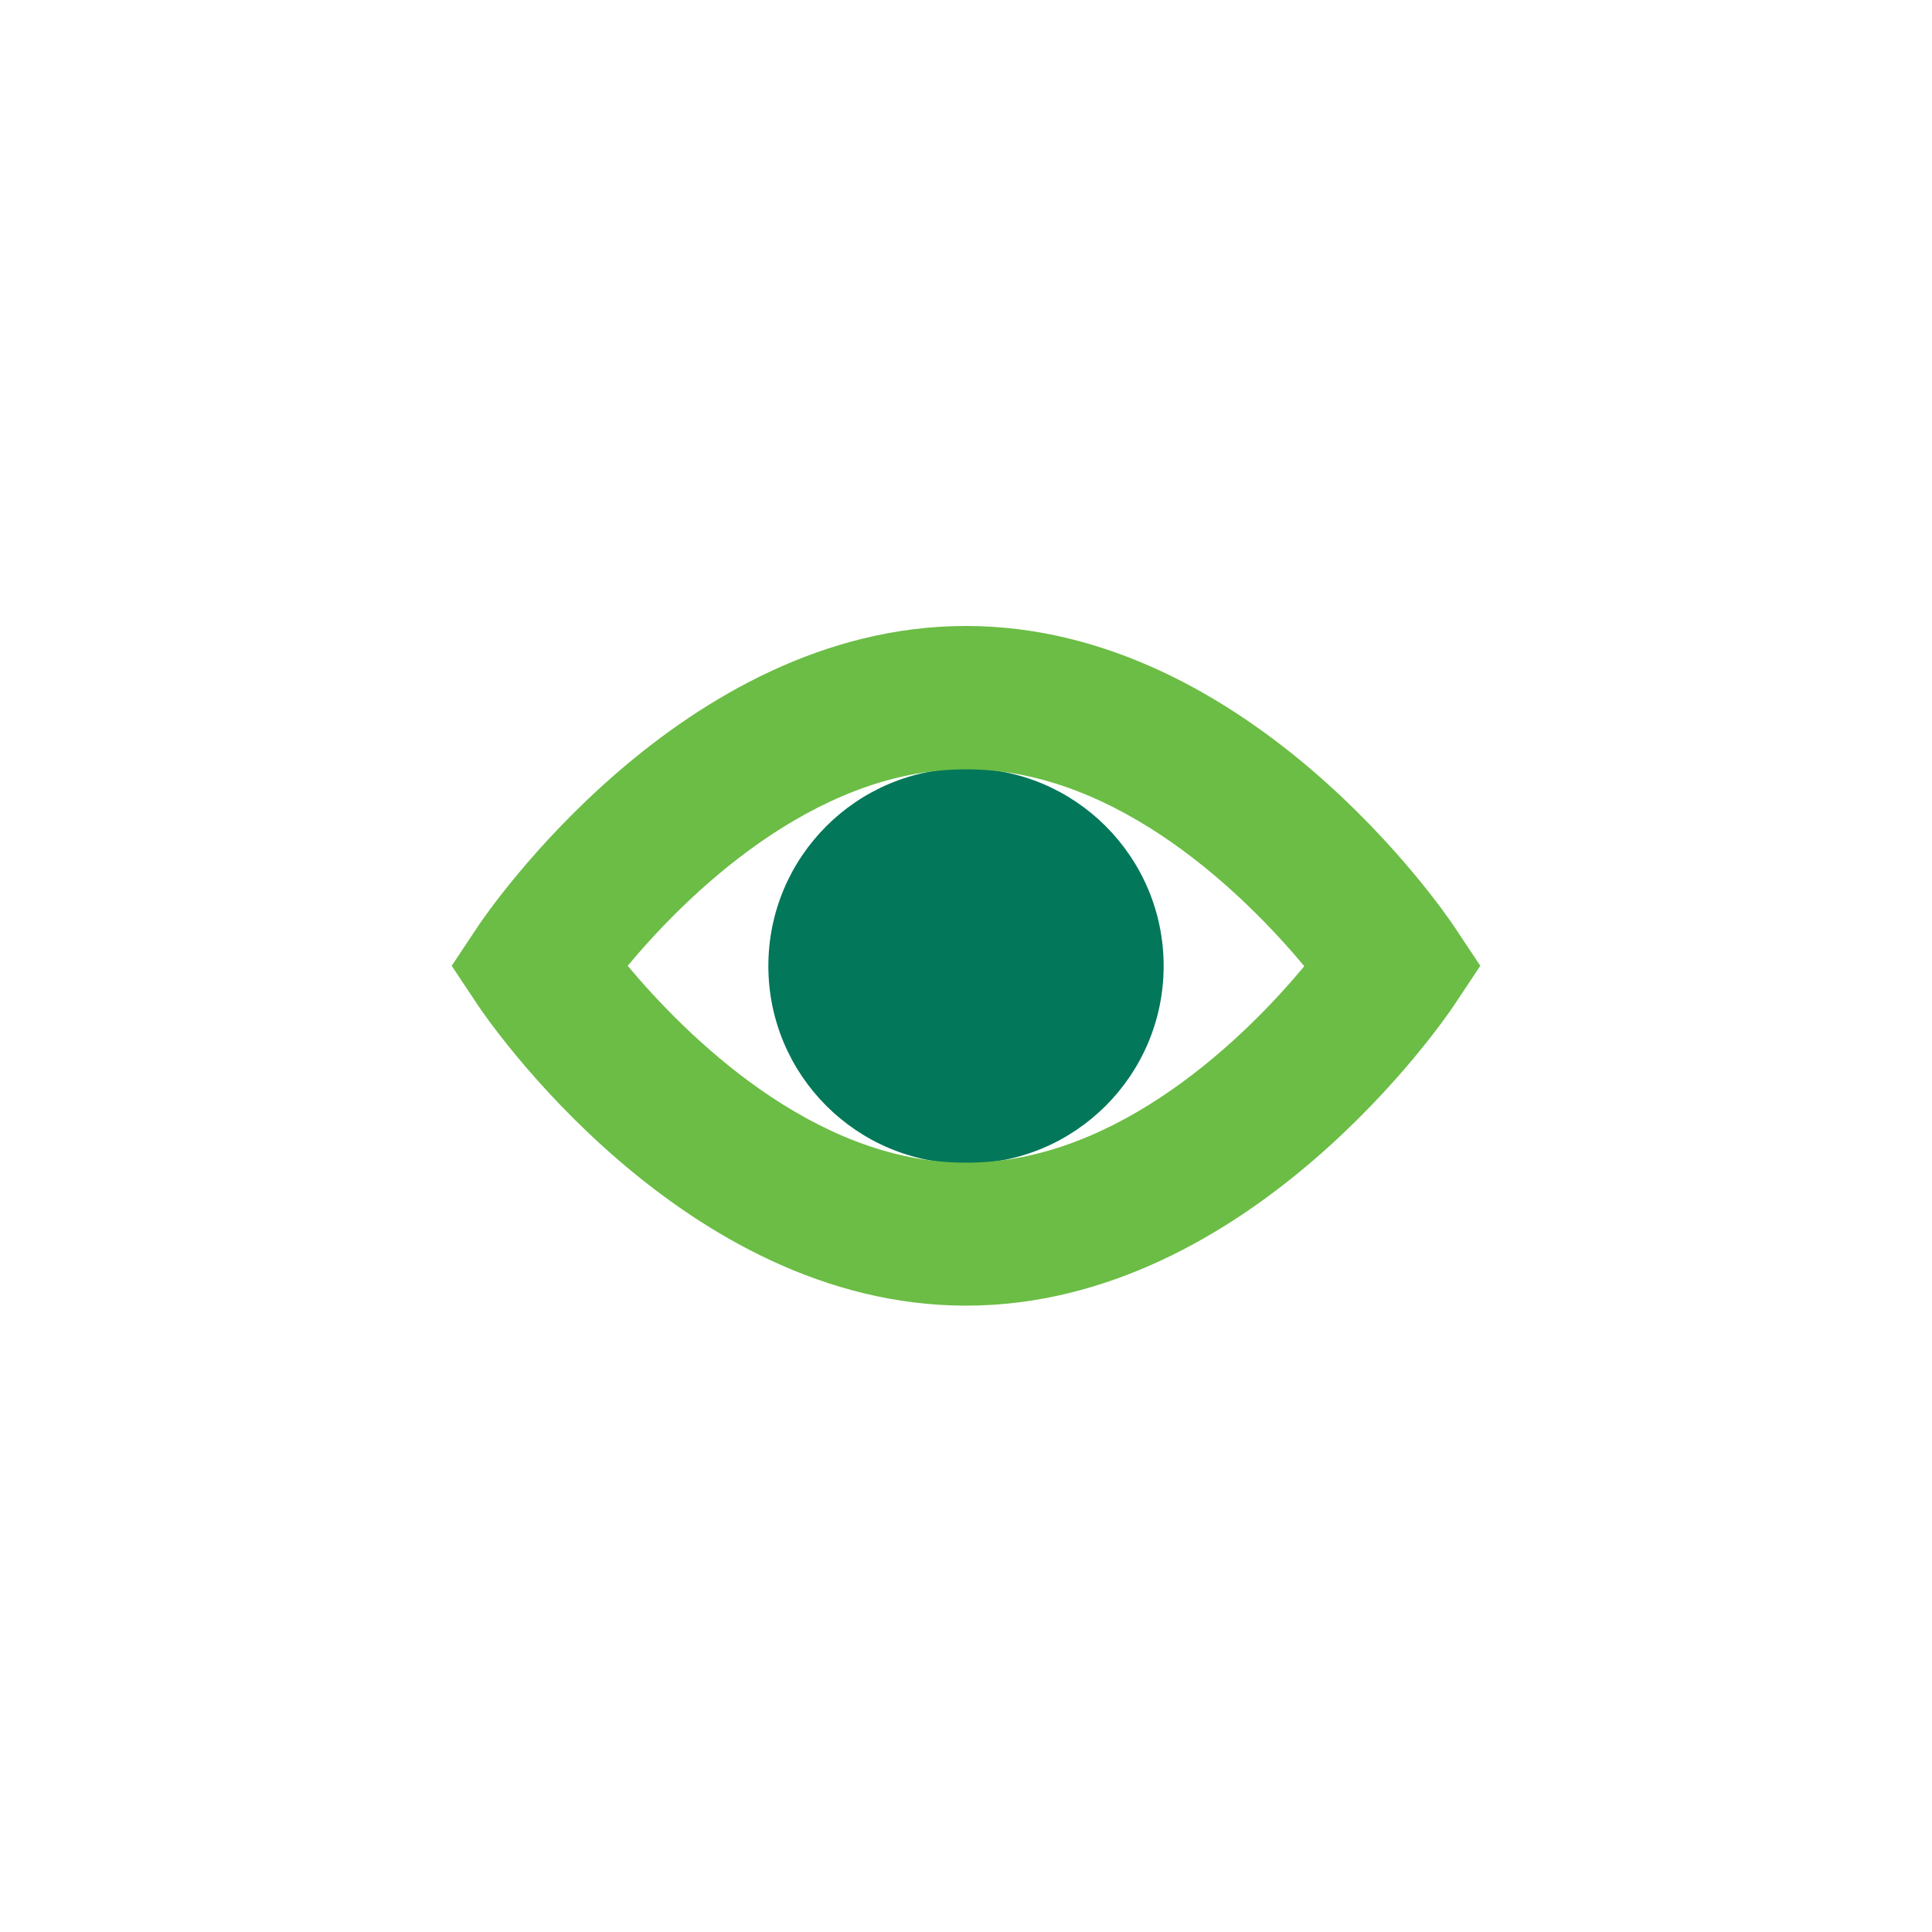
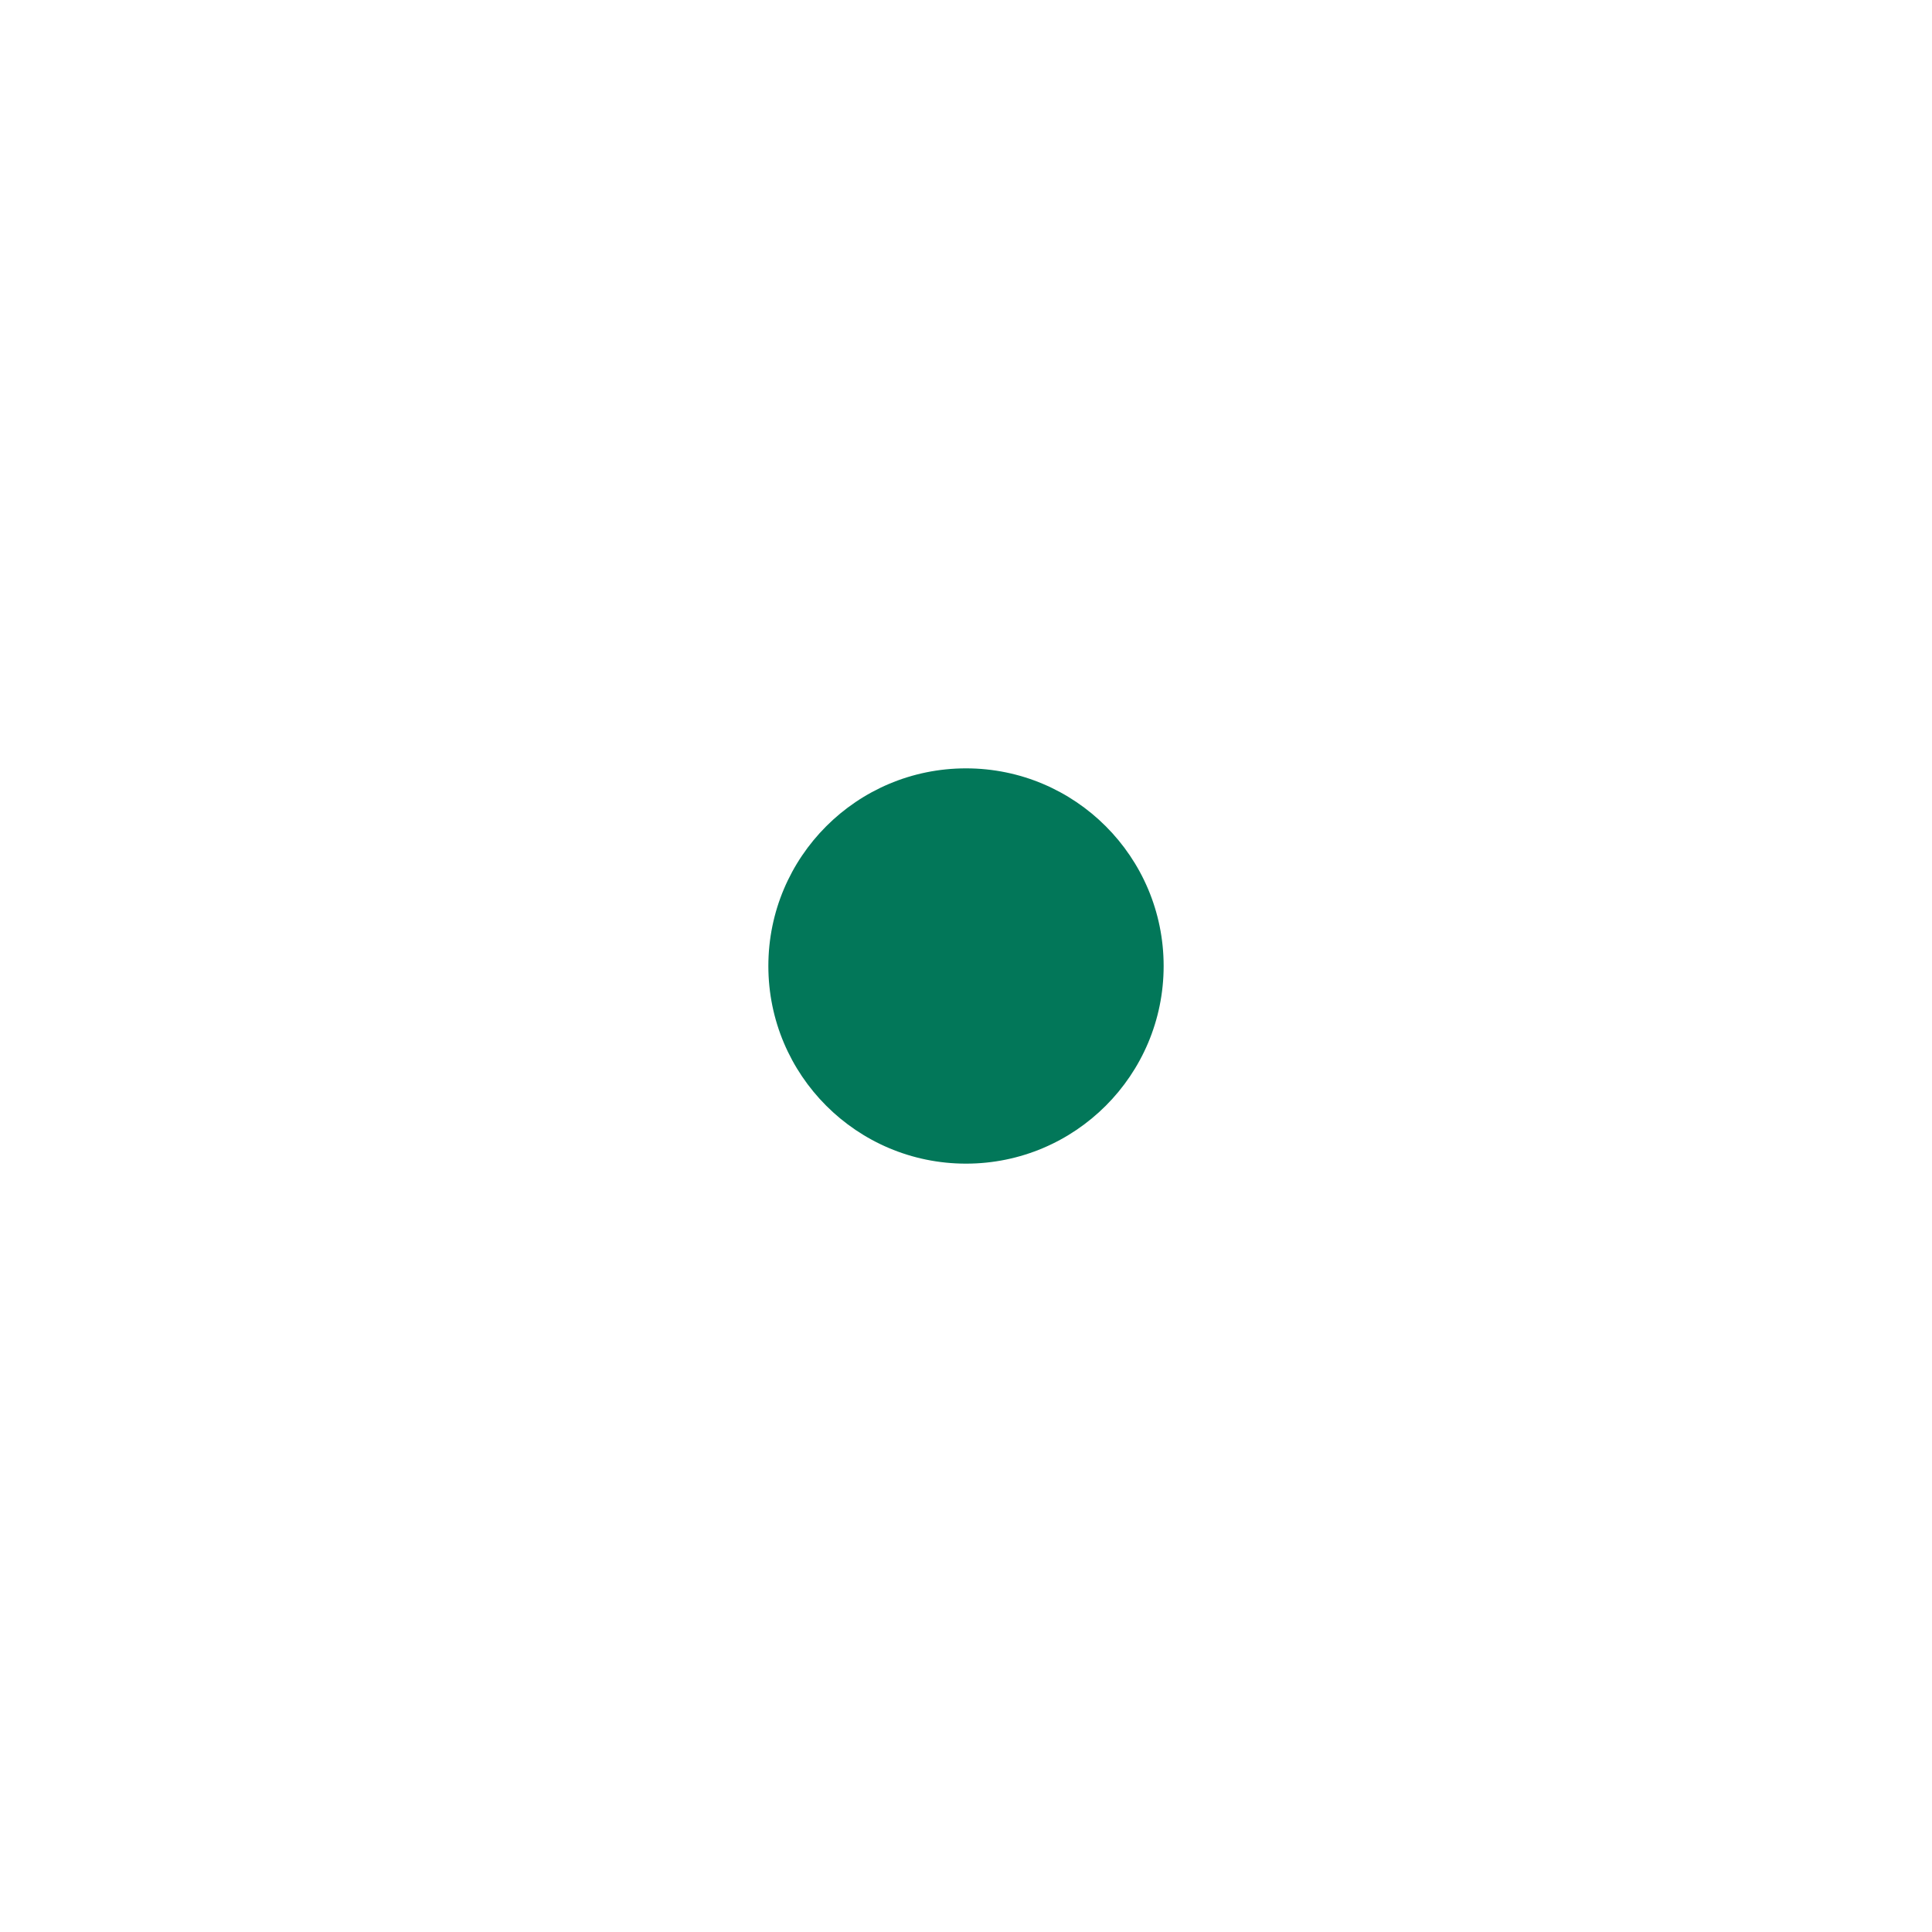
<svg xmlns="http://www.w3.org/2000/svg" id="Layer_1" data-name="Layer 1" viewBox="0 0 100 100">
  <defs>
    <style>      .cls-1 {        fill: #027759;      }      .cls-2 {        fill: #6bbd45;      }    </style>
  </defs>
  <circle class="cls-1" cx="50" cy="50" r="10.23" />
-   <path class="cls-2" d="M50,67.58c-14.71,0-24.82-14.89-25.25-15.53l-1.37-2.06,1.37-2.06c.42-.63,10.54-15.53,25.25-15.53s24.82,14.89,25.25,15.53l1.37,2.06-1.37,2.06c-.42.63-10.54,15.53-25.25,15.53ZM32.49,49.99c2.91,3.48,9.54,10.19,17.51,10.19s14.62-6.69,17.51-10.17c-2.91-3.49-9.54-10.19-17.51-10.19s-14.62,6.69-17.51,10.17Z" />
</svg>